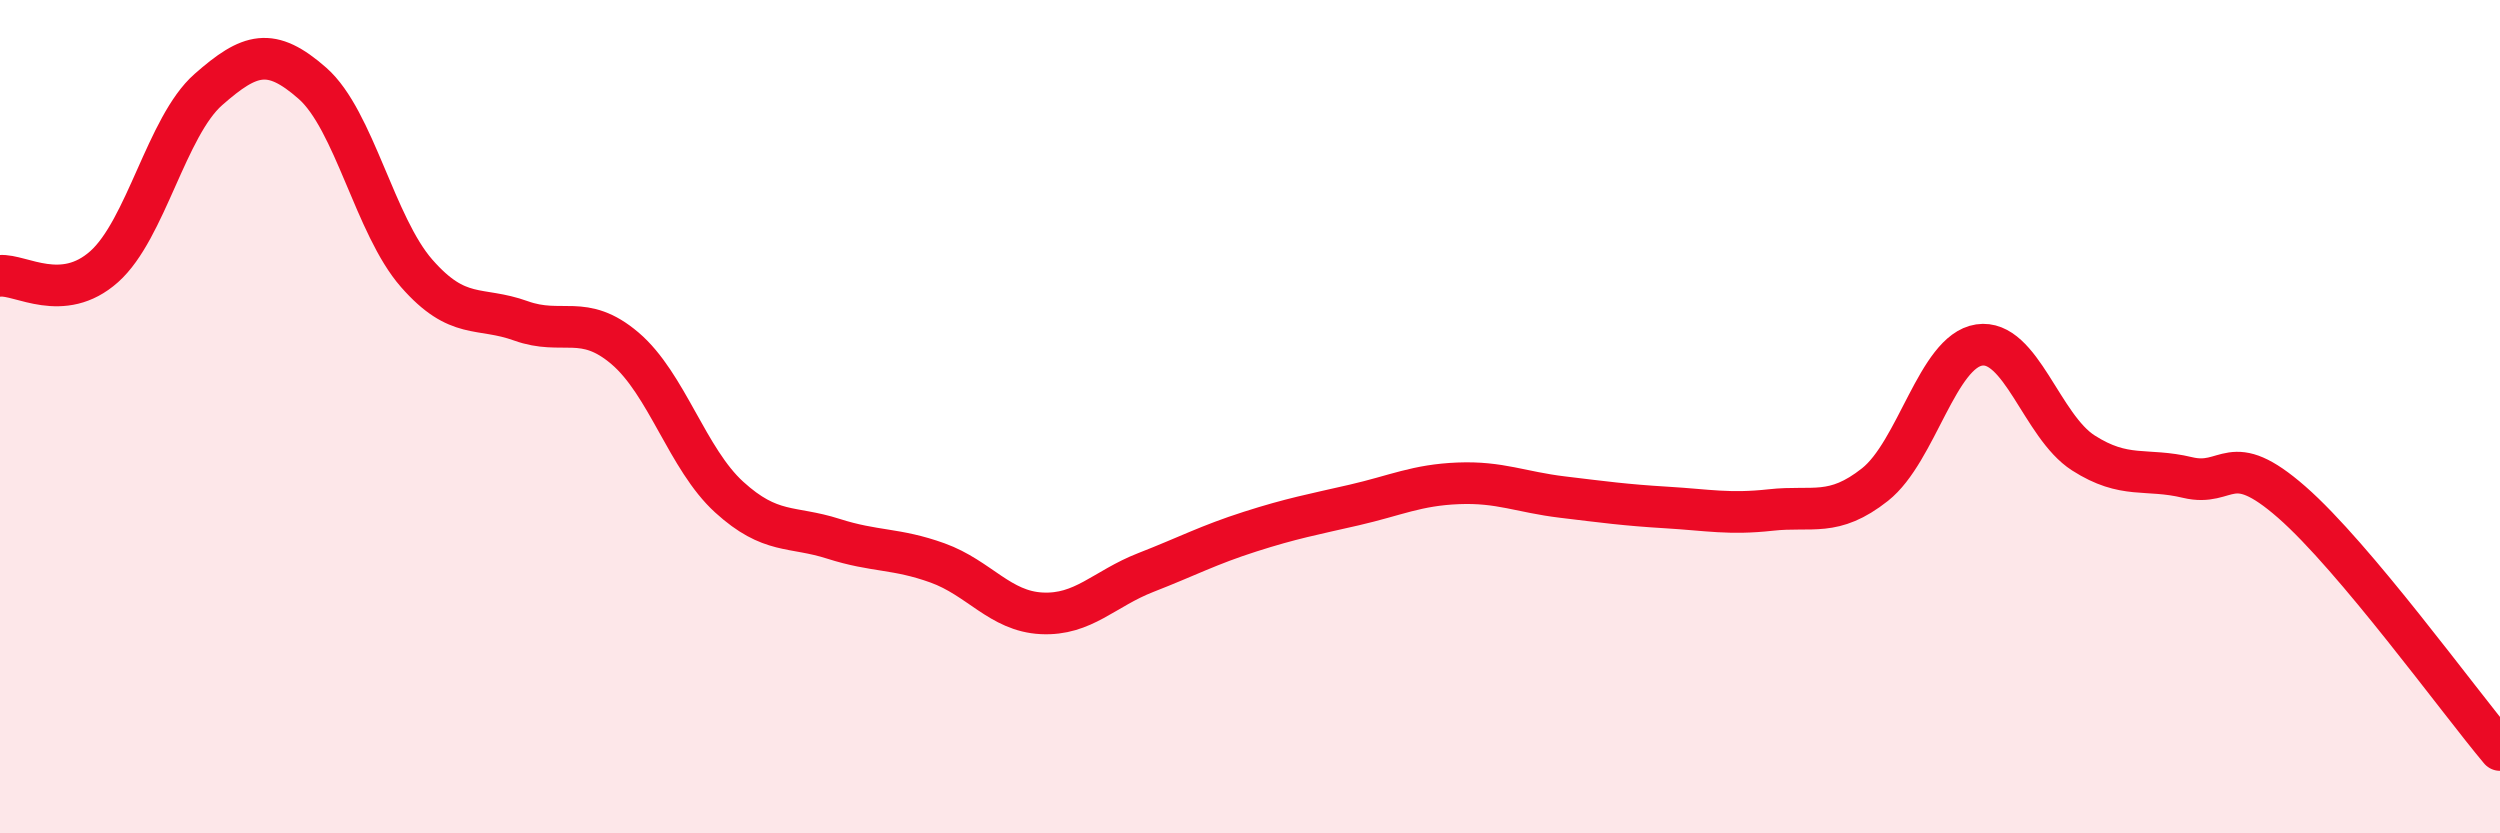
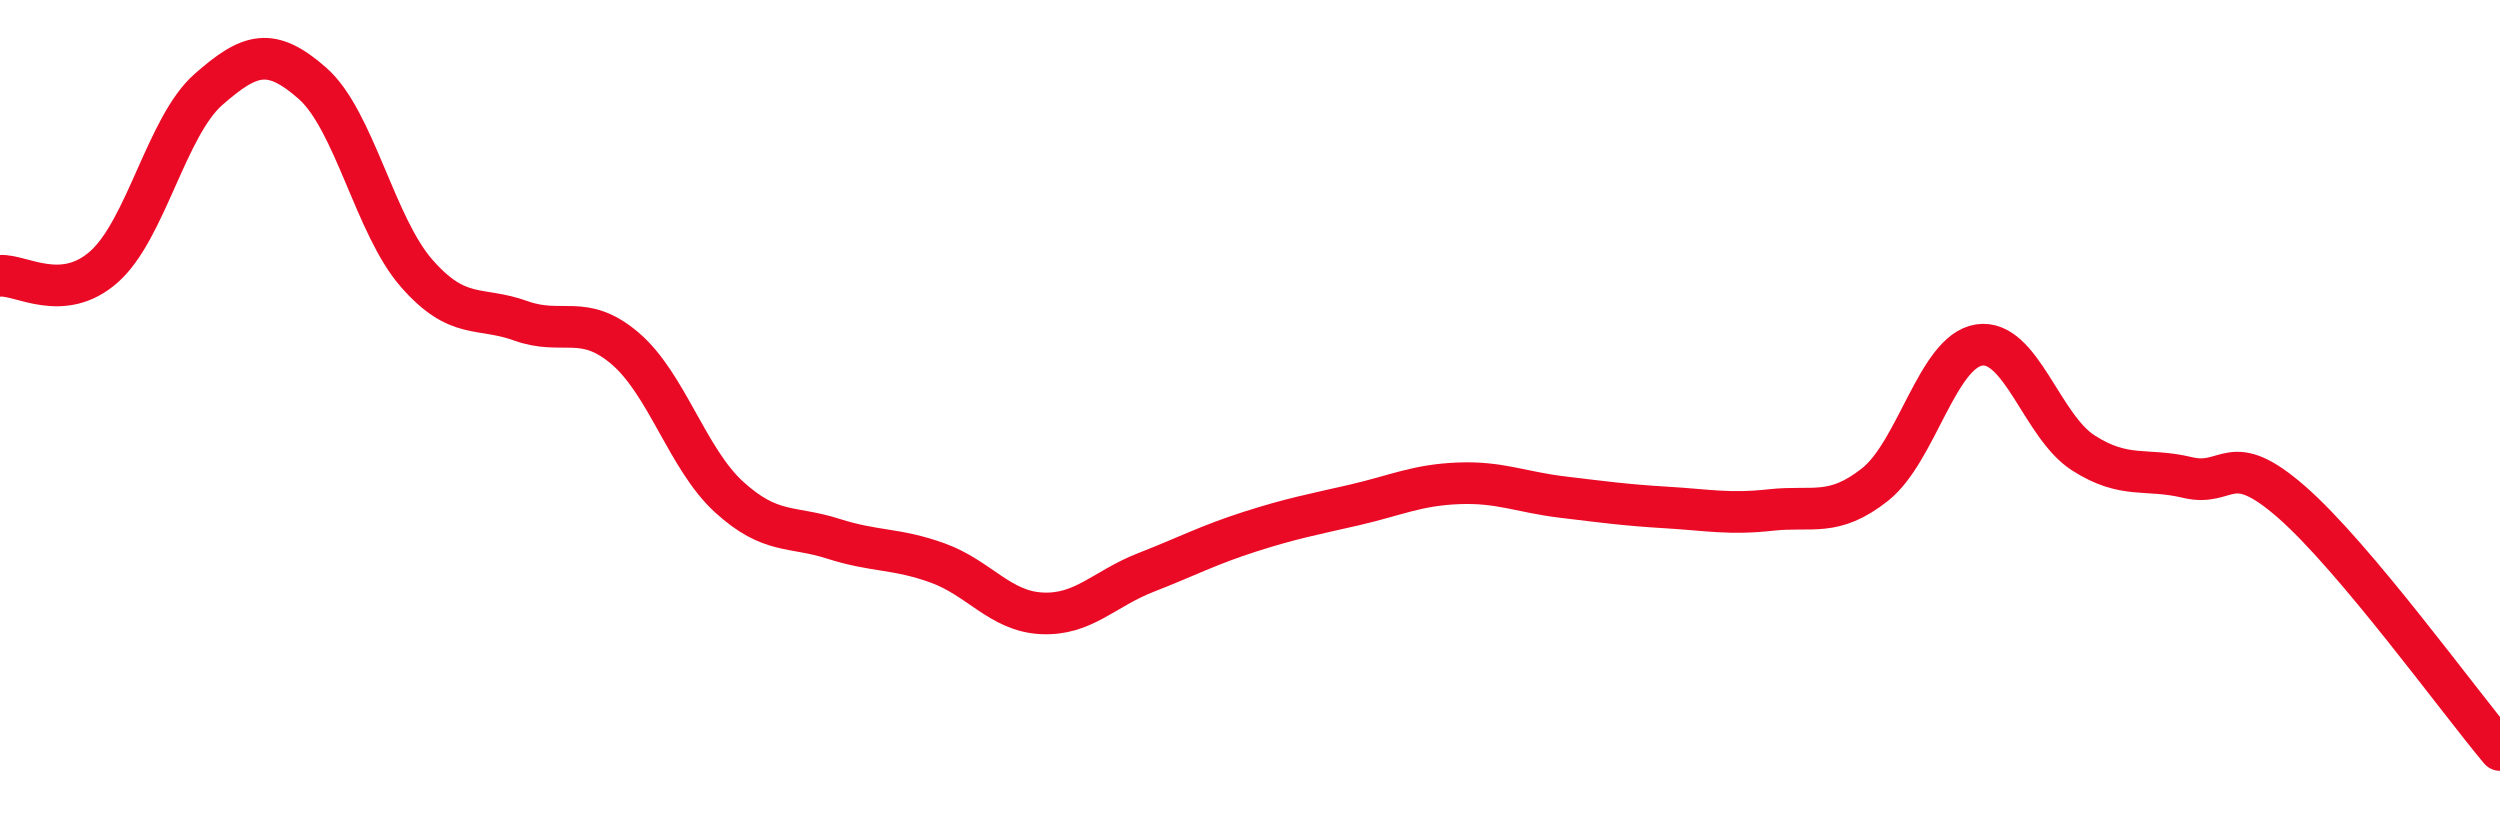
<svg xmlns="http://www.w3.org/2000/svg" width="60" height="20" viewBox="0 0 60 20">
-   <path d="M 0,6.62 C 0.5,6.58 1.5,7.29 2.5,6.4 C 3.5,5.51 4,3.03 5,2.15 C 6,1.27 6.5,1.12 7.5,2 C 8.5,2.88 9,5.42 10,6.56 C 11,7.7 11.5,7.34 12.5,7.7 C 13.5,8.06 14,7.51 15,8.36 C 16,9.21 16.5,11.02 17.5,11.93 C 18.5,12.84 19,12.61 20,12.93 C 21,13.25 21.5,13.15 22.5,13.51 C 23.5,13.87 24,14.67 25,14.72 C 26,14.77 26.5,14.13 27.5,13.74 C 28.5,13.35 29,13.08 30,12.76 C 31,12.44 31.5,12.35 32.5,12.12 C 33.5,11.89 34,11.64 35,11.6 C 36,11.56 36.5,11.81 37.5,11.93 C 38.5,12.05 39,12.12 40,12.18 C 41,12.24 41.5,12.35 42.5,12.24 C 43.5,12.13 44,12.42 45,11.63 C 46,10.84 46.5,8.43 47.5,8.28 C 48.5,8.13 49,10.23 50,10.87 C 51,11.51 51.5,11.22 52.5,11.46 C 53.5,11.7 53.5,10.74 55,12.05 C 56.5,13.36 59,16.81 60,18L60 20L0 20Z" fill="#EB0A25" opacity="0.1" stroke-linecap="round" stroke-linejoin="round" />
  <path d="M 0,6.62 C 0.5,6.58 1.5,7.29 2.5,6.4 C 3.5,5.51 4,3.03 5,2.15 C 6,1.27 6.5,1.12 7.5,2 C 8.5,2.88 9,5.42 10,6.56 C 11,7.7 11.5,7.34 12.5,7.7 C 13.5,8.06 14,7.51 15,8.36 C 16,9.21 16.5,11.02 17.5,11.93 C 18.5,12.84 19,12.61 20,12.93 C 21,13.25 21.5,13.15 22.5,13.51 C 23.5,13.87 24,14.67 25,14.72 C 26,14.77 26.5,14.13 27.5,13.74 C 28.5,13.35 29,13.08 30,12.76 C 31,12.44 31.5,12.35 32.5,12.12 C 33.5,11.89 34,11.64 35,11.6 C 36,11.56 36.5,11.81 37.5,11.93 C 38.5,12.05 39,12.12 40,12.18 C 41,12.24 41.5,12.35 42.5,12.24 C 43.5,12.13 44,12.42 45,11.63 C 46,10.84 46.5,8.43 47.5,8.28 C 48.5,8.13 49,10.23 50,10.87 C 51,11.51 51.5,11.22 52.5,11.46 C 53.5,11.7 53.5,10.74 55,12.05 C 56.5,13.36 59,16.81 60,18" stroke="#EB0A25" stroke-width="1" fill="none" stroke-linecap="round" stroke-linejoin="round" />
</svg>